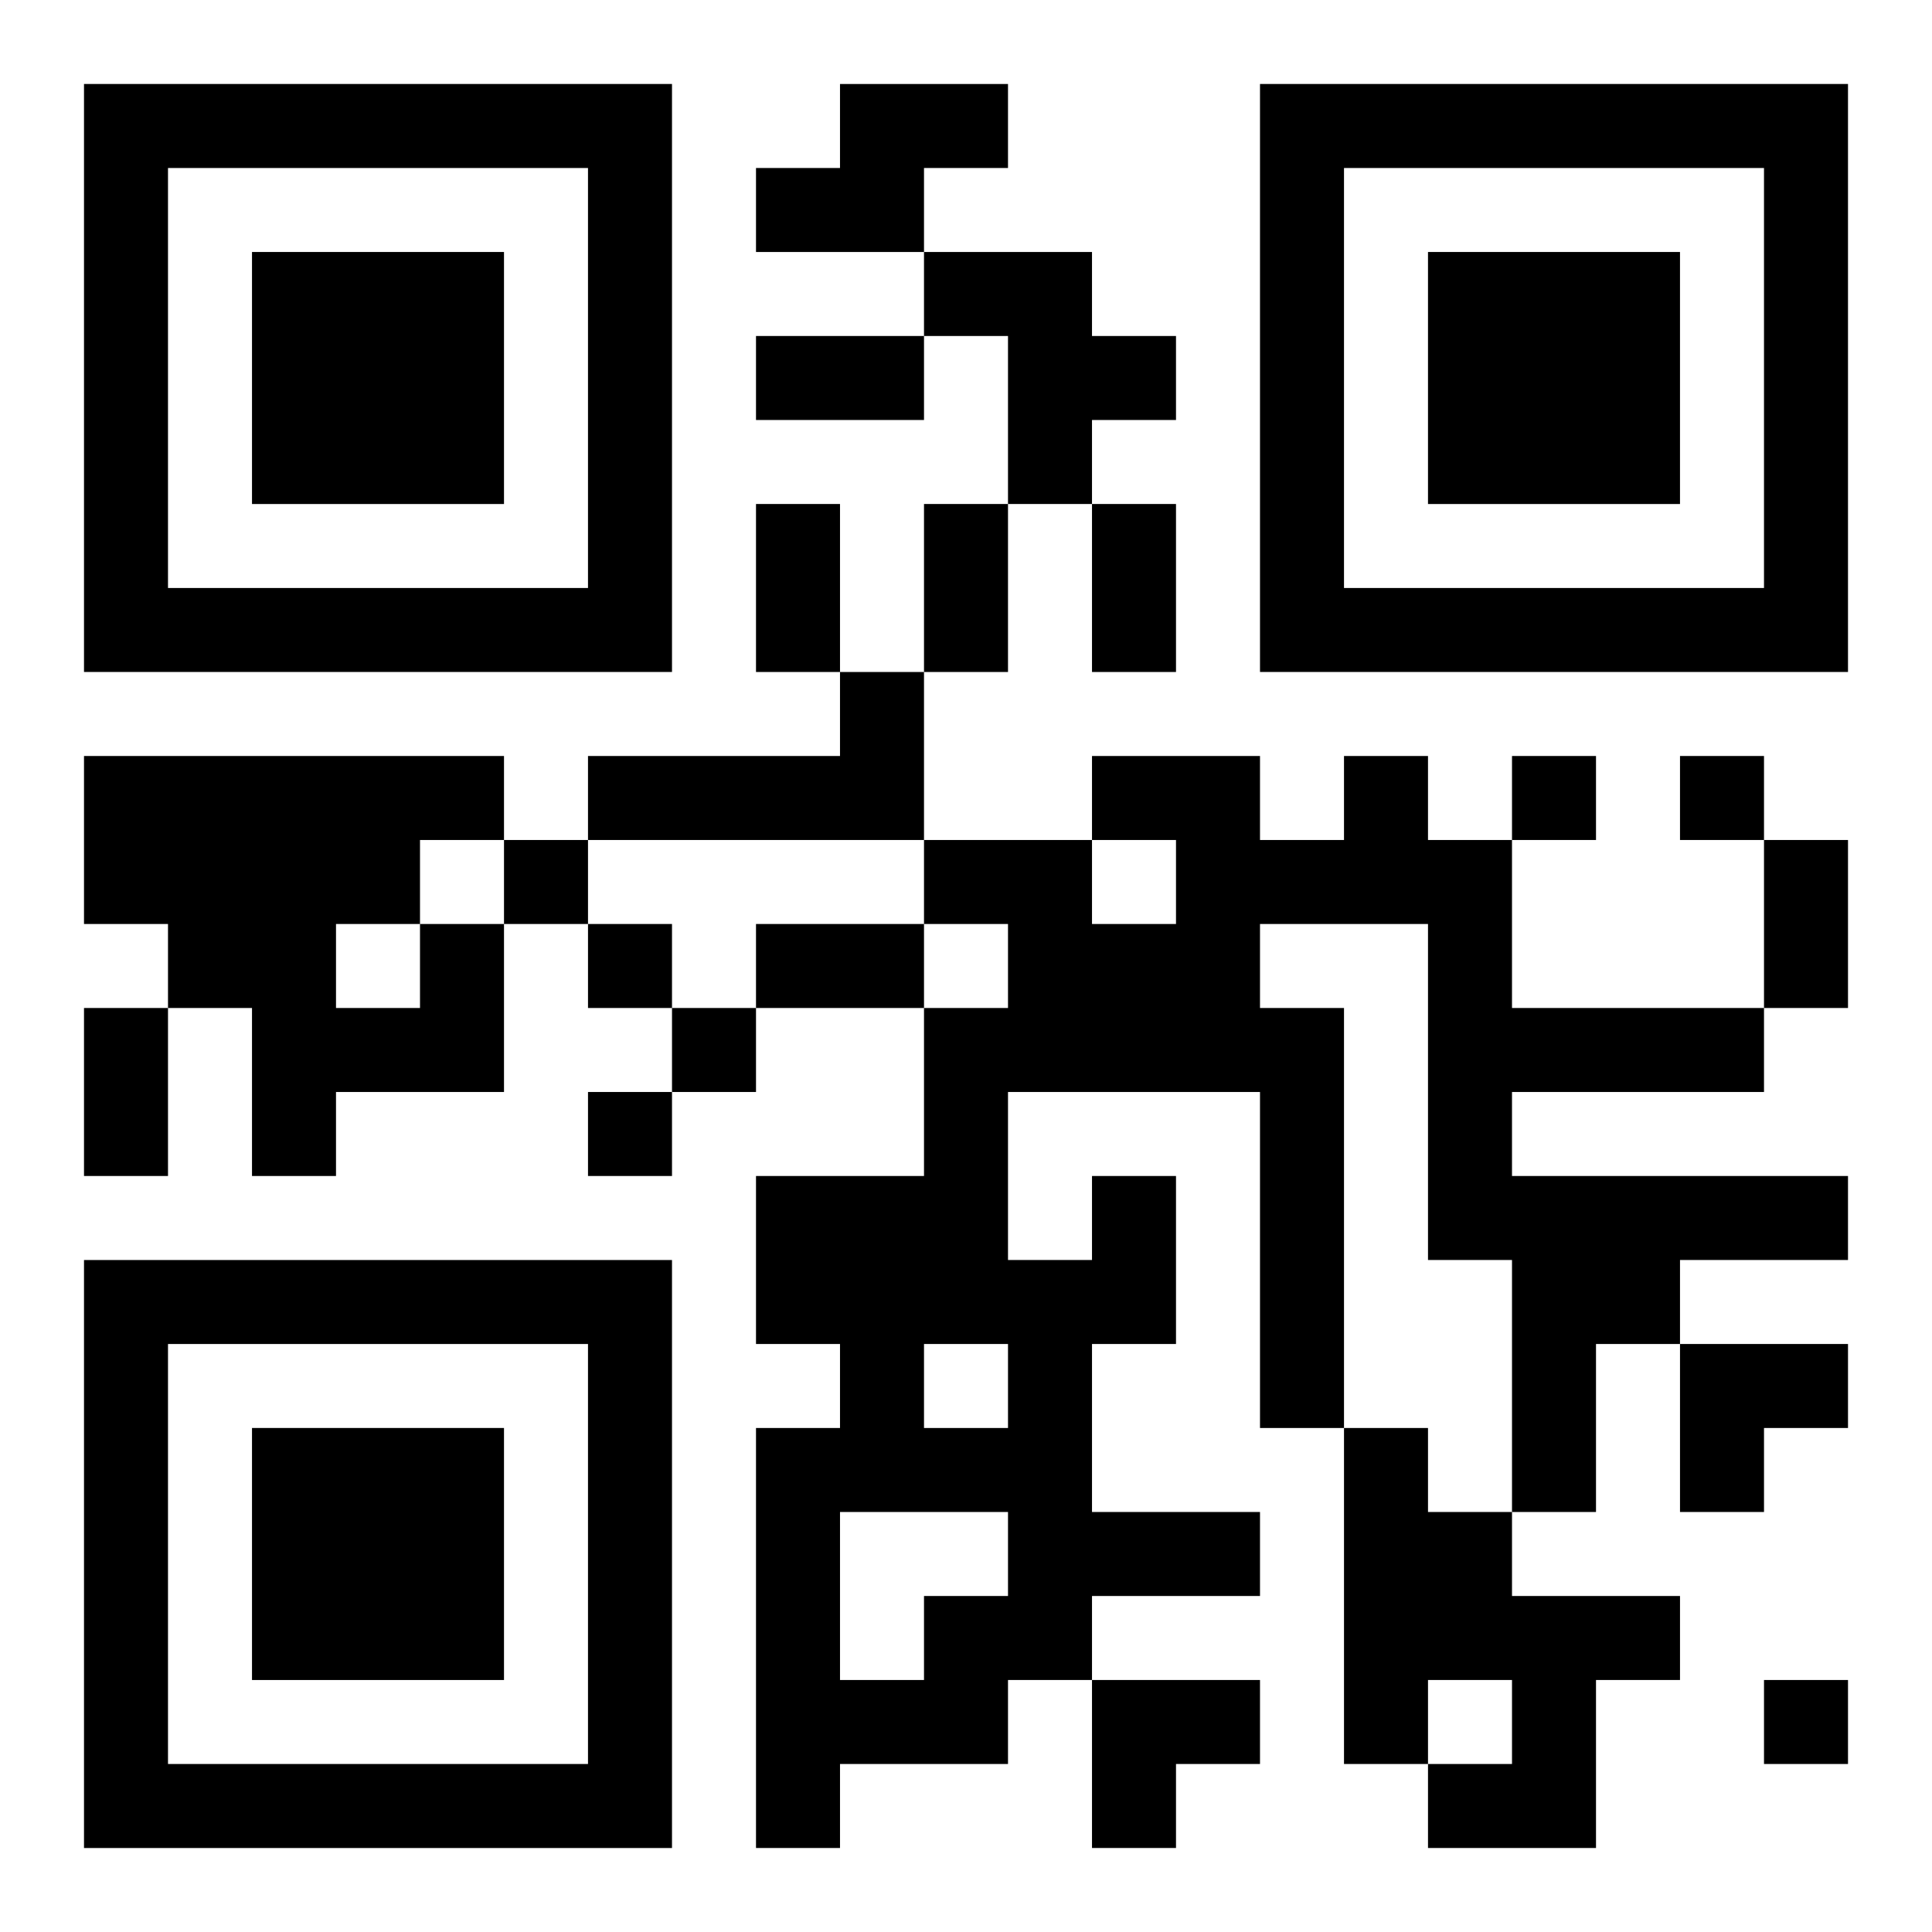
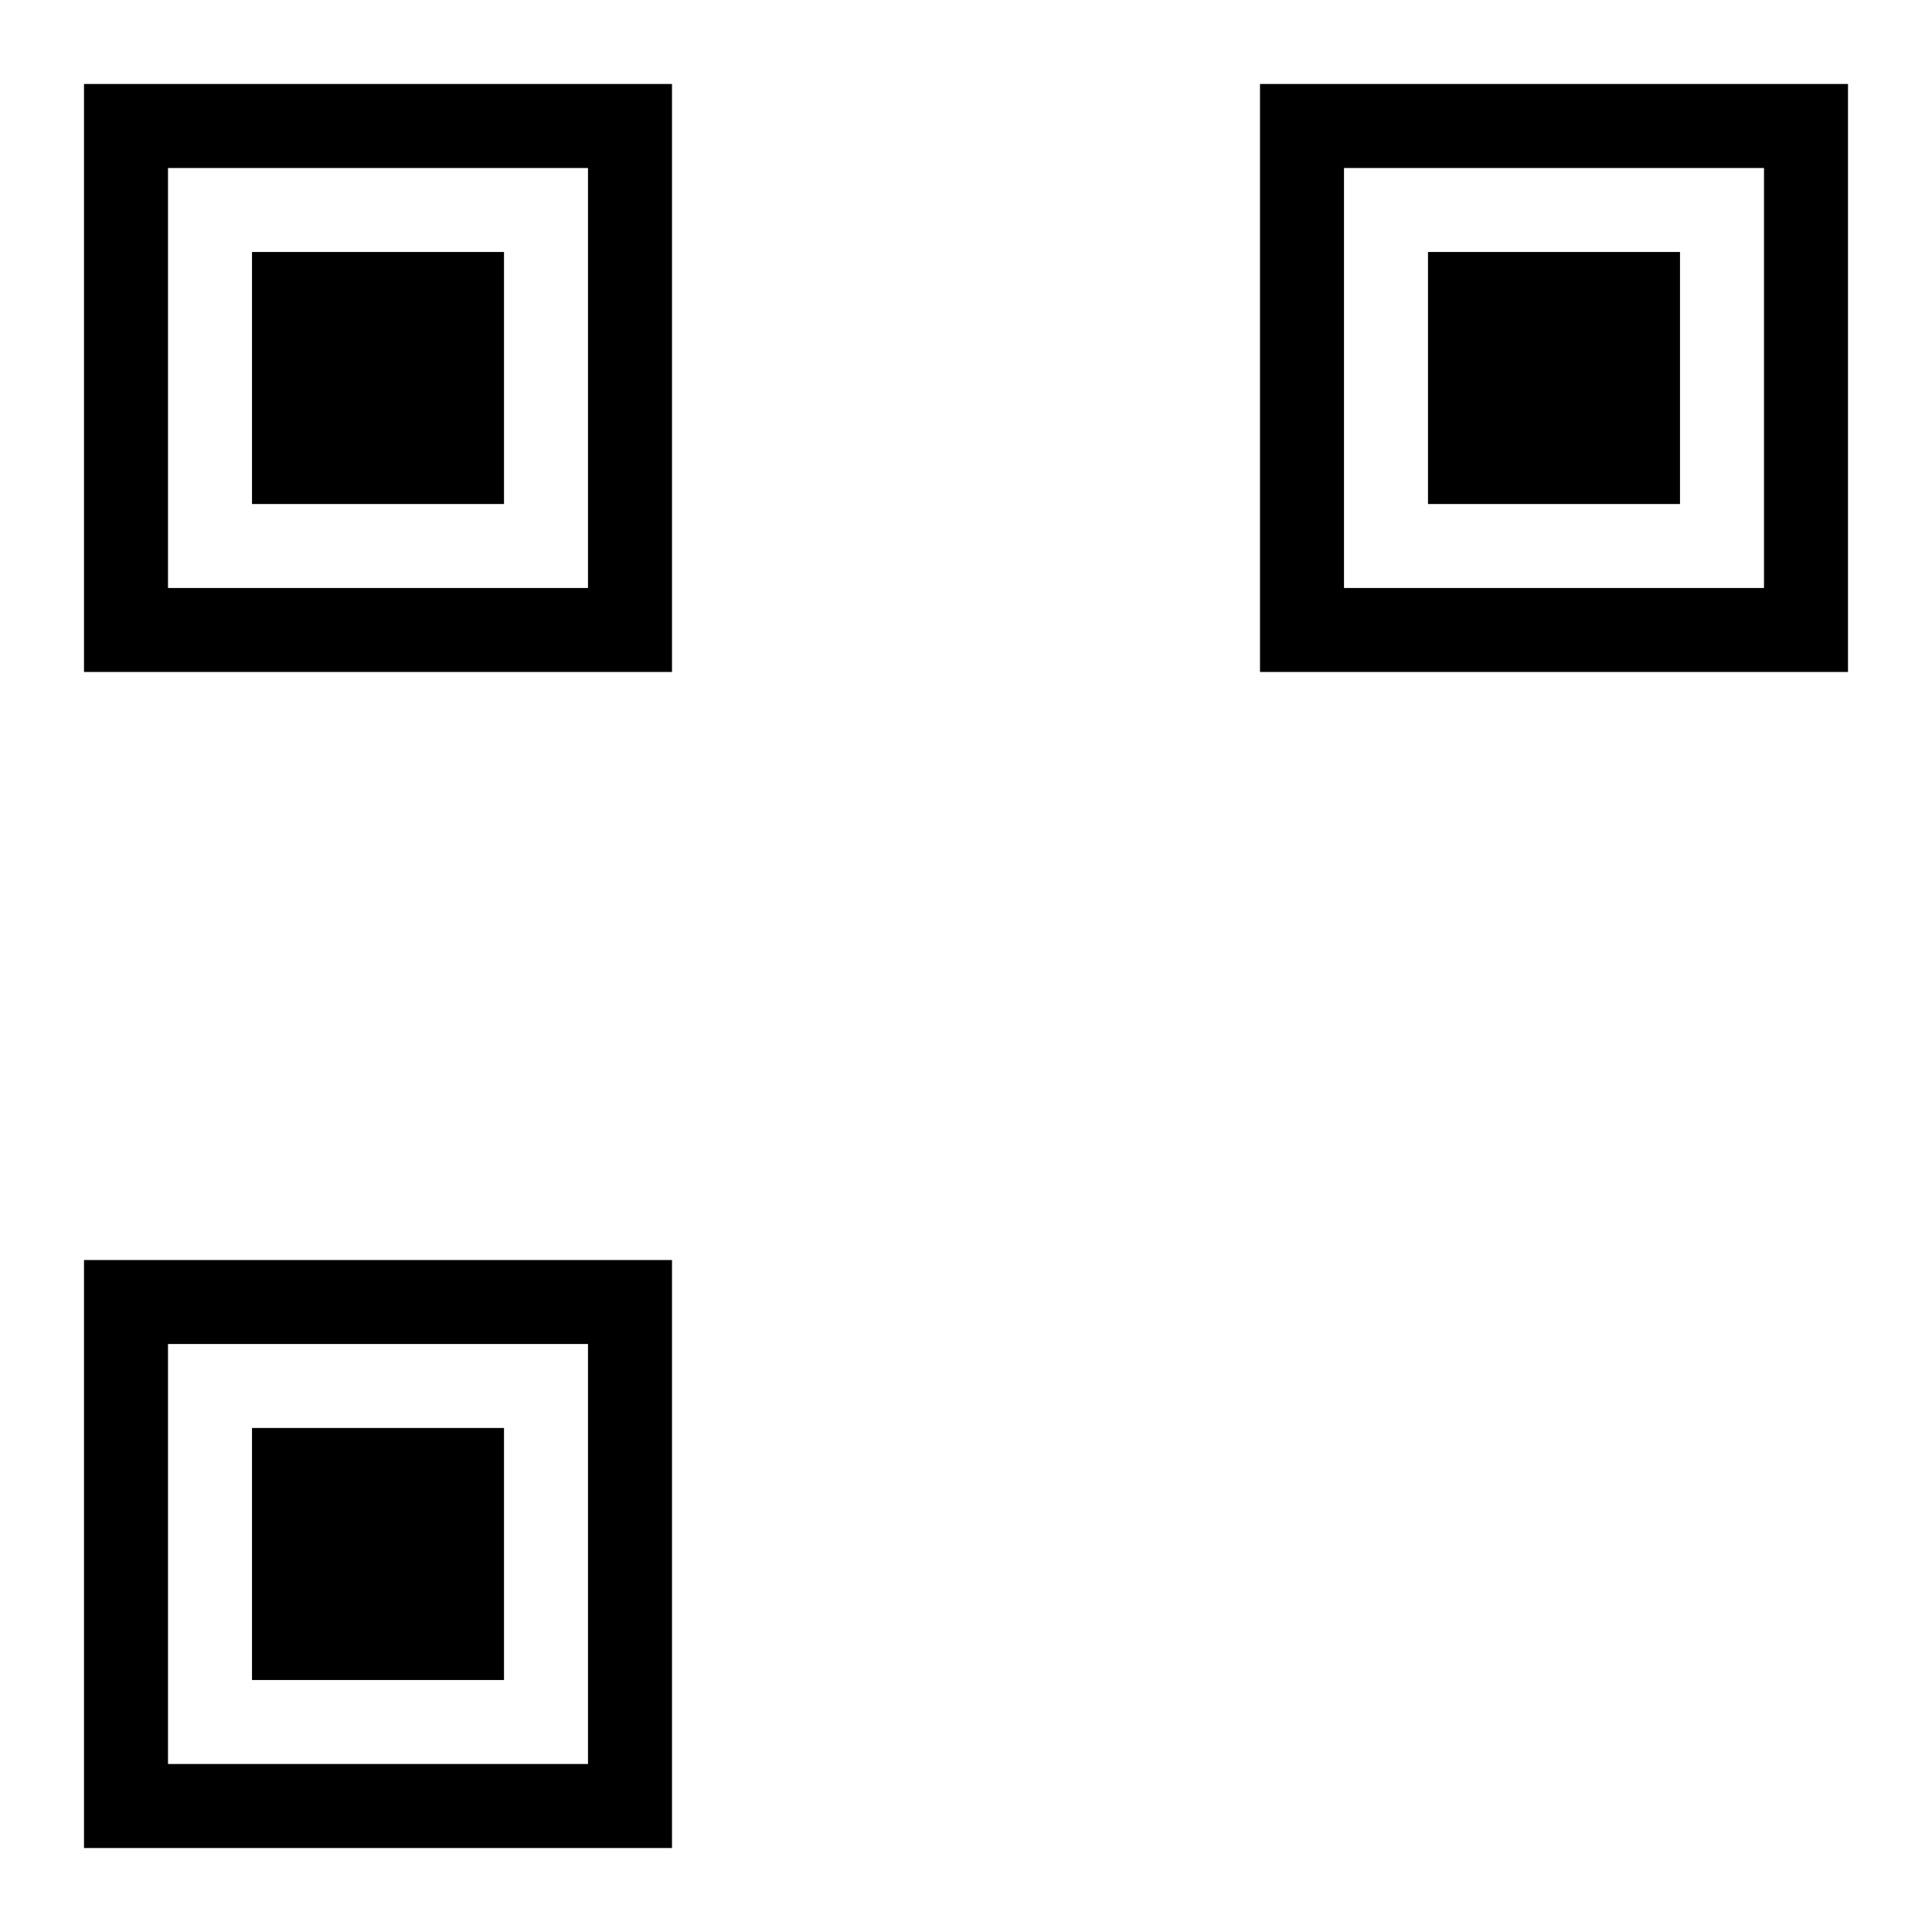
<svg xmlns="http://www.w3.org/2000/svg" xmlns:xlink="http://www.w3.org/1999/xlink" width="250" height="250" baseProfile="full" version="1.1" viewBox="-1 -1 23 23">
  <symbol id="a">
    <path d="m0 7v7h7v-7h-7zm1 1h5v5h-5v-5zm1 1v3h3v-3h-3z" />
  </symbol>
  <use y="-7" xlink:href="#a" />
  <use y="7" xlink:href="#a" />
  <use x="14" y="-7" xlink:href="#a" />
-   <path d="m9 0h2v1h-1v1h-2v-1h1v-1m1 2h2v1h1v1h-1v1h-1v-2h-1v-1m-1 5h1v2h-4v-1h3v-1m-5 3h1v2h-2v1h-1v-2h-1v-1h-1v-2h5v1h-1v1m-1 0v1h1v-1h-1m9 3h1v2h-1v2h2v1h-2v1h-1v1h-2v1h-1v-5h1v-1h-1v-2h2v-2h1v-1h-1v-1h2v1h1v-1h-1v-1h2v1h1v-1h1v1h1v2h3v1h-3v1h4v1h-2v1h-1v2h-1v-3h-1v-4h-2v1h1v5h-1v-4h-3v2h1v-1m-2 2v1h1v-1h-1m-1 2v2h1v-1h1v-1h-2m6-1h1v1h1v1h2v1h-1v2h-2v-1h1v-1h-1v1h-1v-4m2-8v1h1v-1h-1m2 0v1h1v-1h-1m-14 1v1h1v-1h-1m1 1v1h1v-1h-1m1 1v1h1v-1h-1m-1 1v1h1v-1h-1m14 7v1h1v-1h-1m-12-16h2v1h-2v-1m0 2h1v2h-1v-2m2 0h1v2h-1v-2m2 0h1v2h-1v-2m8 4h1v2h-1v-2m-12 1h2v1h-2v-1m-8 1h1v2h-1v-2m19 4h2v1h-1v1h-1zm-7 4h2v1h-1v1h-1z" />
</svg>